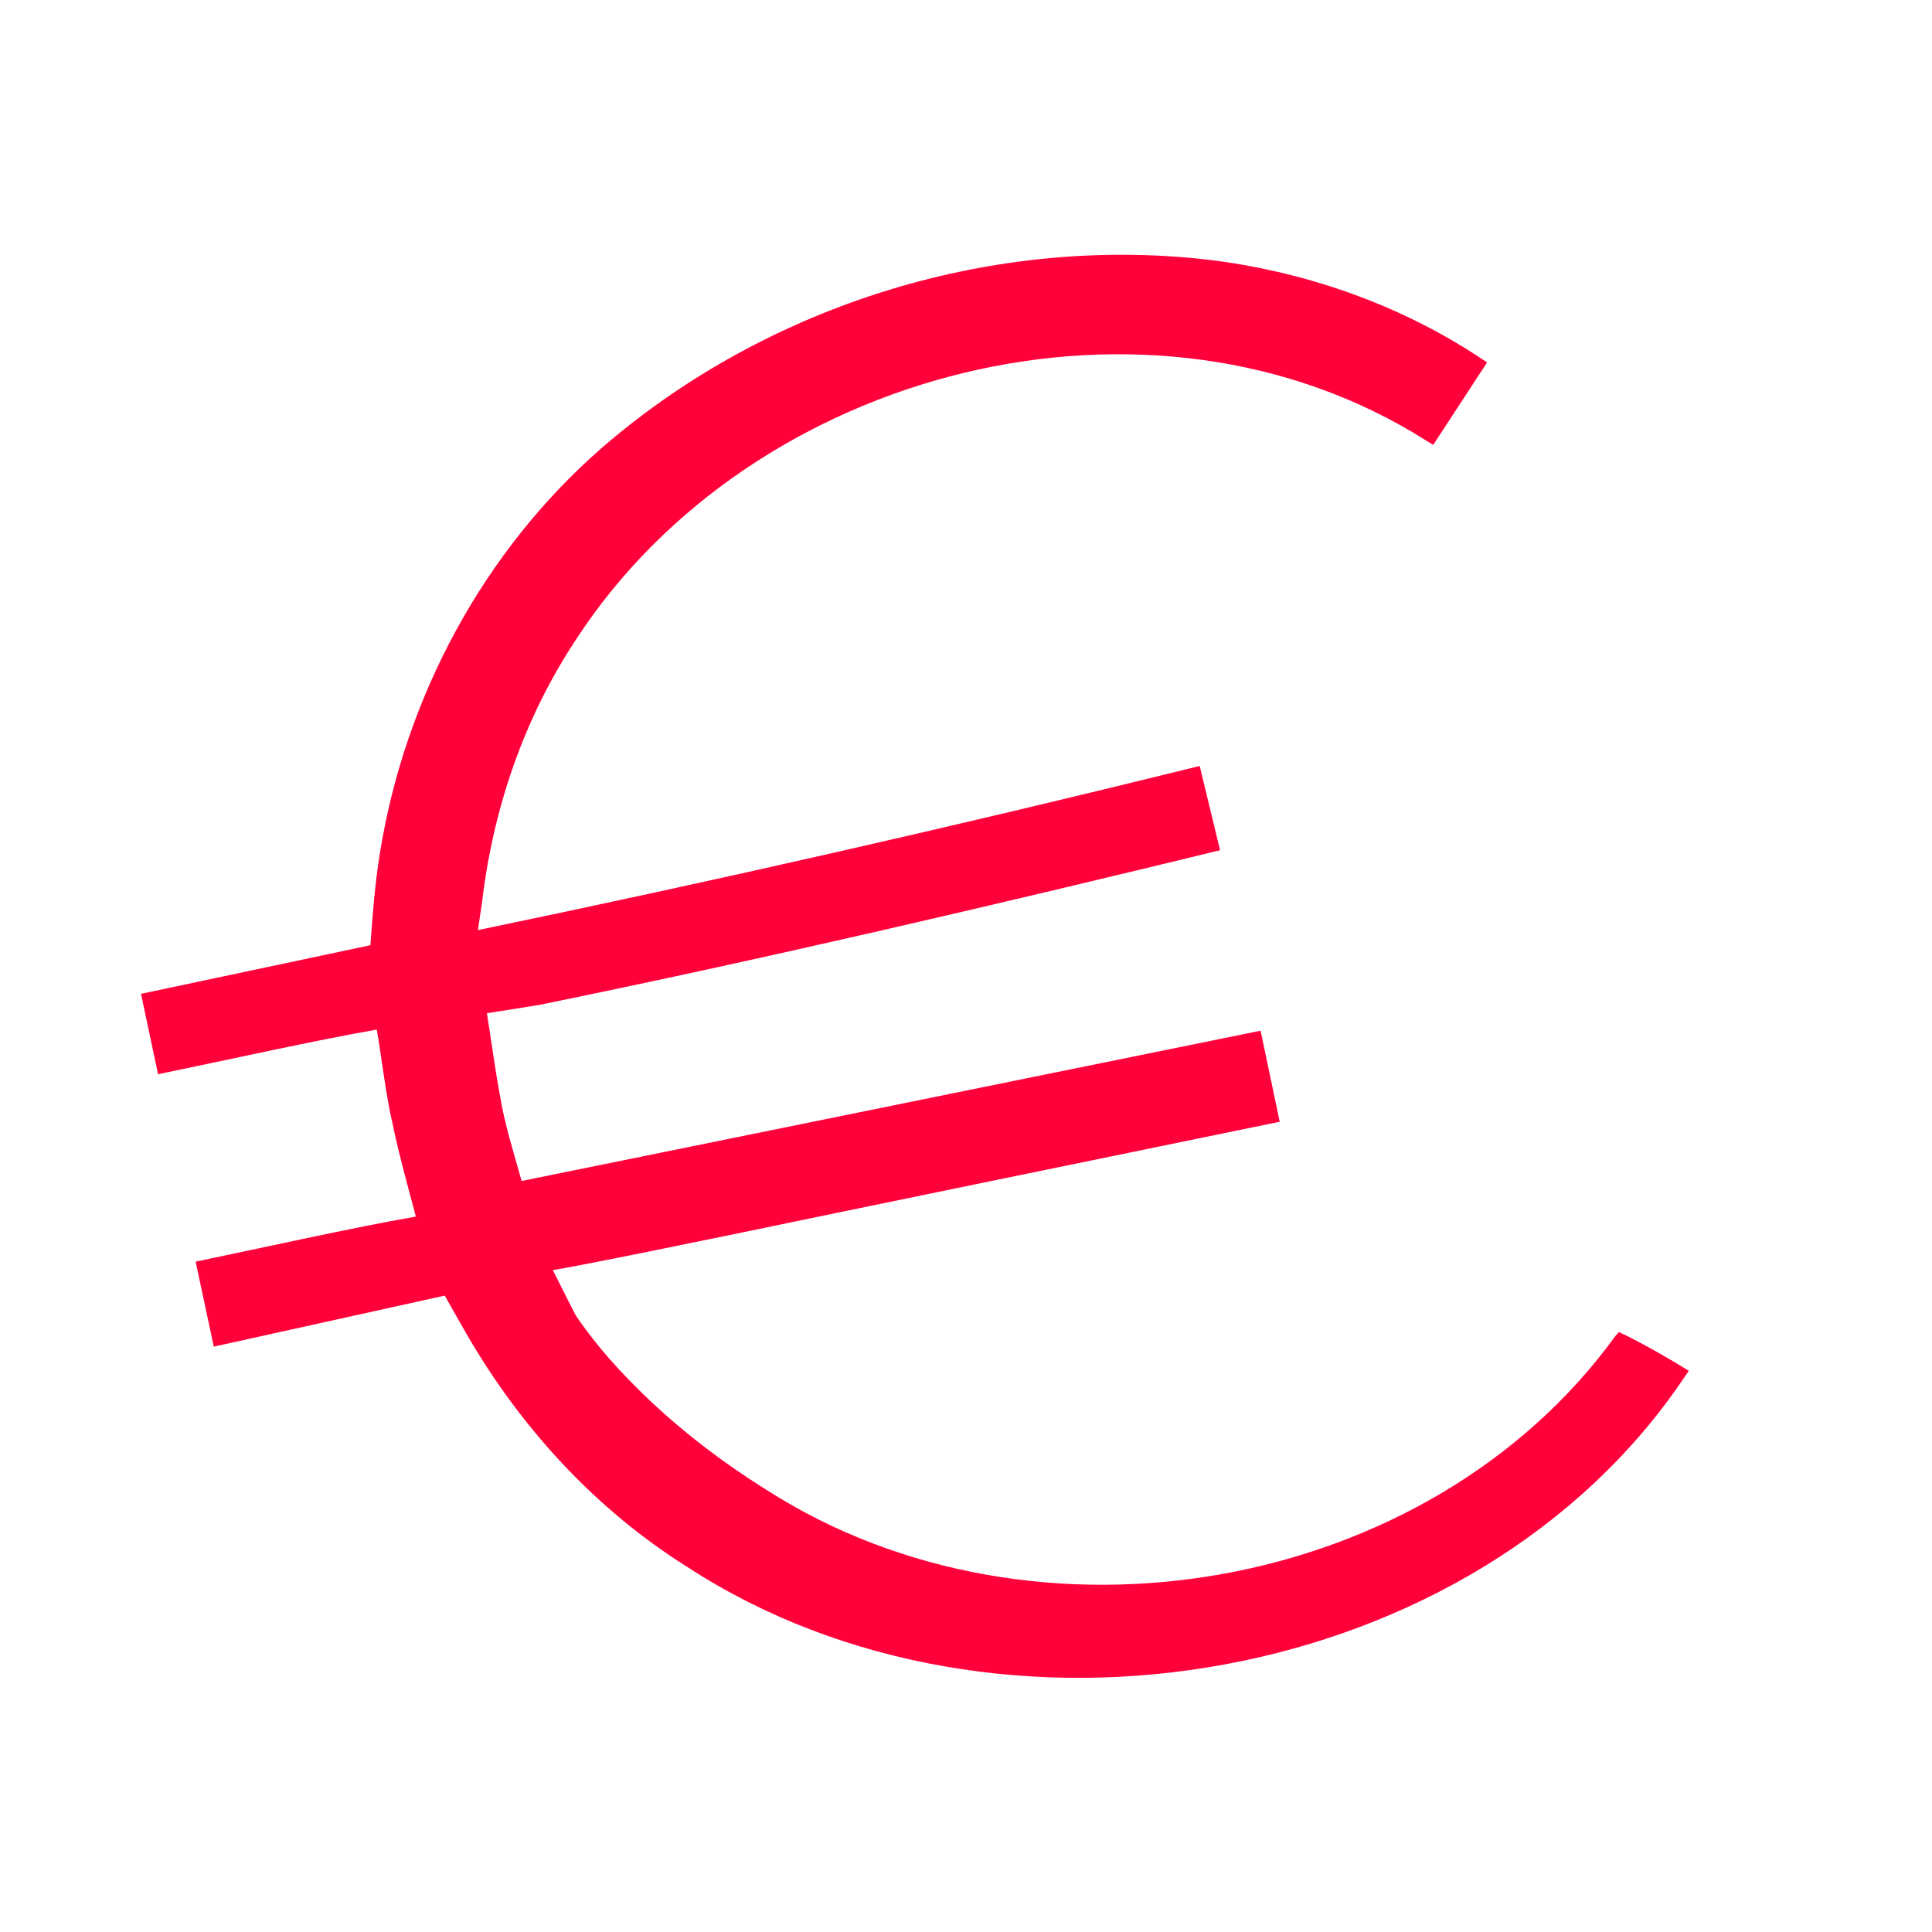
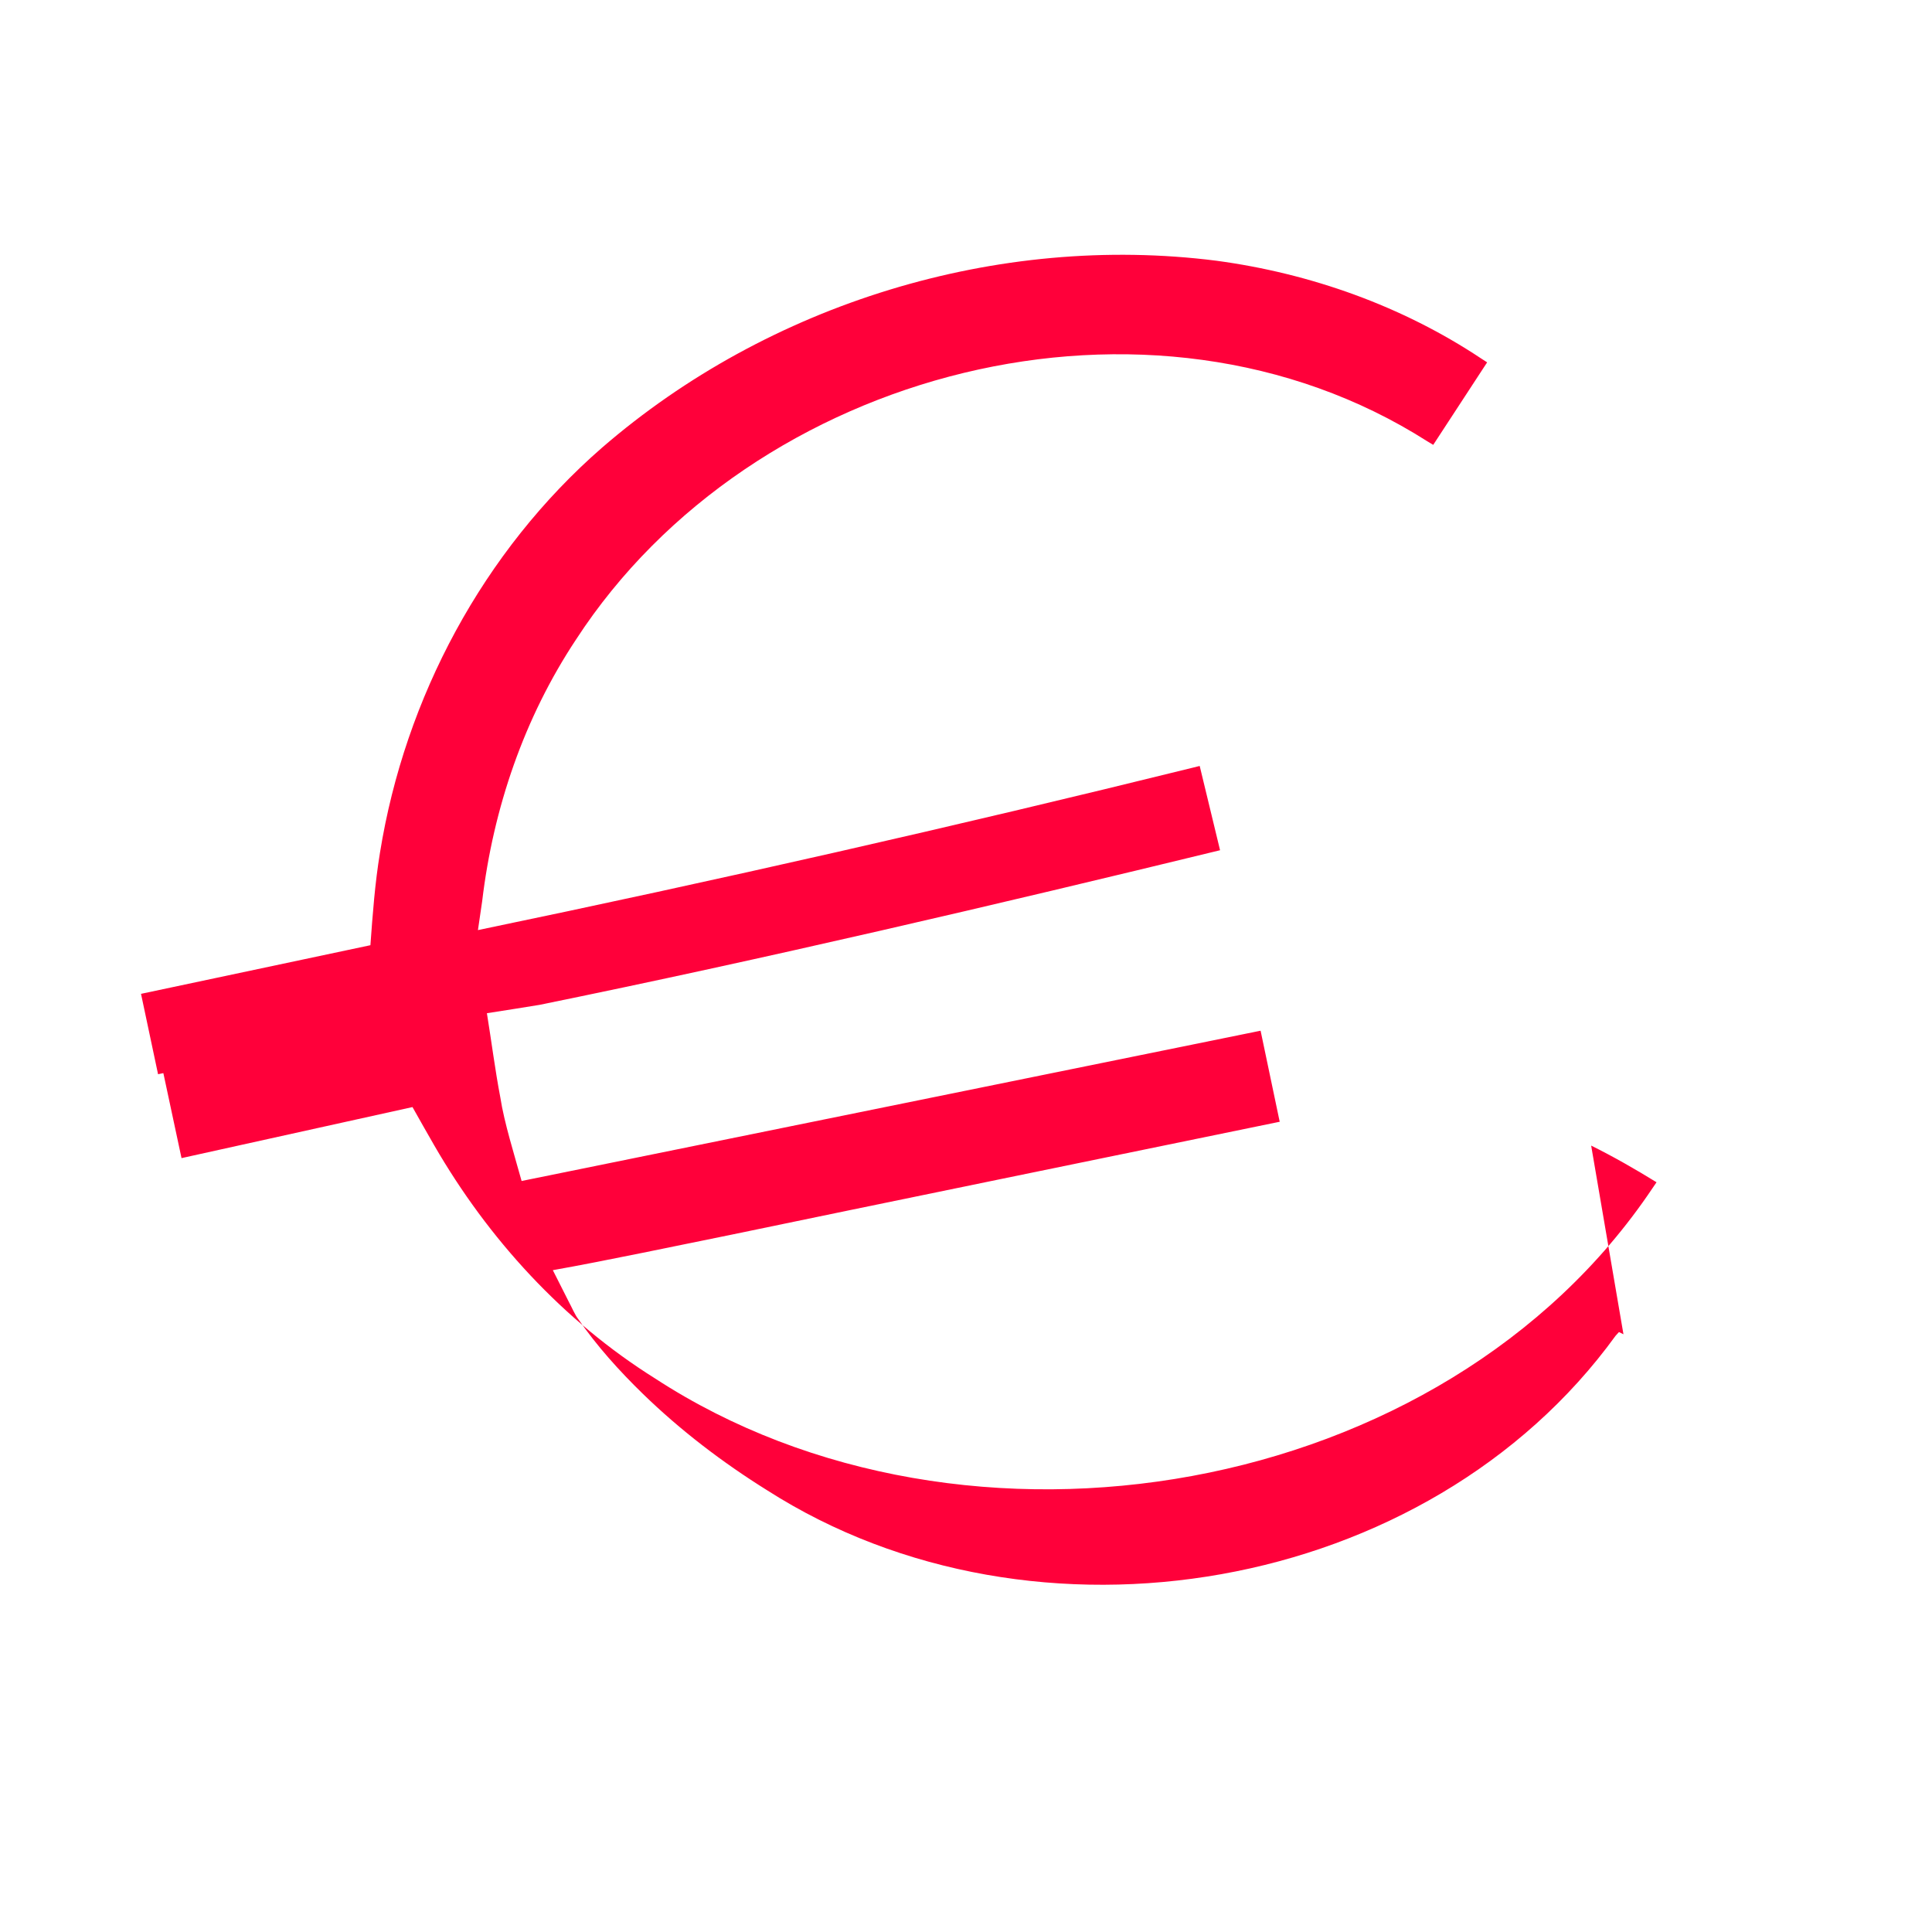
<svg xmlns="http://www.w3.org/2000/svg" id="Ebene_1" data-name="Ebene 1" viewBox="0 0 500 500">
  <defs>
    <style> .cls-1 { fill: #ff003a; } </style>
  </defs>
-   <path class="cls-1" d="M420.15,345.31l-1.16-.58s-.89.98-.89.98c-48.53,66.93-150.31,84.23-219.54,39.99-11.56-7.21-22.46-15.52-32.23-25.02-6.08-5.92-11.81-12.28-16.65-19.26-.89-1.1-1.76-3.23-2.43-4.43,0,0-3.46-6.84-4.18-8.27,13.46-2.38,32.96-6.51,46.2-9.18,30.26-6.31,109.87-22.65,141.23-29.09l.69-.14-.15-.69-4.65-22.16-.15-.71-.71.14-190.54,38.75c-1.81-6.55-4.53-15.2-5.5-21.59-1.38-7.23-2.3-14.56-3.48-21.83,3.7-.58,11.46-1.79,13.6-2.16,57.83-11.79,118.63-26.03,176.14-40.02-1.32-5.41-3.53-14.56-4.83-19.99l-.44-1.82-1.81.45c-61.4,15.16-123.06,29.17-184.98,42.03.45-3.08,1.09-7.45,1.09-7.45,2.87-24.1,10.87-47.52,24.32-67.79,45.52-70.02,148.74-96.83,220.27-51.27l1.55.93.99-1.52,11.95-18.29,1.01-1.54-1.53-.99c-20.47-13.61-44.18-22.03-68.51-25.31-56.66-7.19-115.95,11.08-159.05,48.4-30.71,26.75-50.98,64.66-57.44,104.77-1.31,7.94-1.9,15.97-2.48,23.97l-59.15,12.54-.22.05.05.22,4.32,20.38.04.2.2-.04,1.67-.35c15.55-3.2,39.14-8.46,54.74-11.16,1.25,7.23,2.42,17.47,4.11,24.45,1.41,7.05,4.11,16.8,6,23.94-16.17,2.81-40.31,8.21-56.5,11.56l-.5.1.11.5,4.47,20.91.13.59.59-.13s57.94-12.81,59.18-13.08c1.86,3.28,3.68,6.56,5.58,9.83,14,24.27,33.42,45.51,57.23,60.42,80.32,52.33,204.08,31.37,258.11-49.27l1.04-1.52c-5.48-3.38-11.15-6.63-16.92-9.49Z" />
+   <path class="cls-1" d="M420.15,345.31l-1.16-.58s-.89.98-.89.98c-48.53,66.93-150.31,84.23-219.54,39.99-11.56-7.21-22.46-15.52-32.23-25.02-6.08-5.92-11.81-12.28-16.65-19.26-.89-1.1-1.76-3.23-2.43-4.43,0,0-3.46-6.84-4.18-8.27,13.46-2.38,32.96-6.51,46.2-9.18,30.26-6.31,109.87-22.65,141.23-29.09l.69-.14-.15-.69-4.65-22.16-.15-.71-.71.14-190.54,38.75c-1.81-6.55-4.53-15.2-5.5-21.59-1.38-7.23-2.3-14.56-3.48-21.83,3.7-.58,11.46-1.79,13.6-2.16,57.83-11.79,118.63-26.03,176.14-40.02-1.32-5.41-3.53-14.56-4.83-19.99l-.44-1.82-1.81.45c-61.4,15.16-123.06,29.17-184.98,42.03.45-3.08,1.09-7.45,1.09-7.45,2.87-24.1,10.87-47.52,24.32-67.79,45.52-70.02,148.74-96.83,220.27-51.27l1.55.93.99-1.52,11.95-18.29,1.01-1.54-1.53-.99c-20.47-13.61-44.18-22.03-68.51-25.31-56.66-7.19-115.95,11.08-159.05,48.4-30.71,26.75-50.98,64.66-57.44,104.77-1.31,7.94-1.9,15.97-2.48,23.97l-59.15,12.54-.22.05.05.22,4.32,20.38.04.2.2-.04,1.67-.35l-.5.1.11.5,4.47,20.91.13.59.59-.13s57.94-12.81,59.18-13.08c1.86,3.28,3.68,6.56,5.58,9.83,14,24.27,33.42,45.51,57.23,60.42,80.32,52.33,204.08,31.37,258.11-49.27l1.04-1.52c-5.48-3.38-11.15-6.63-16.92-9.49Z" />
</svg>